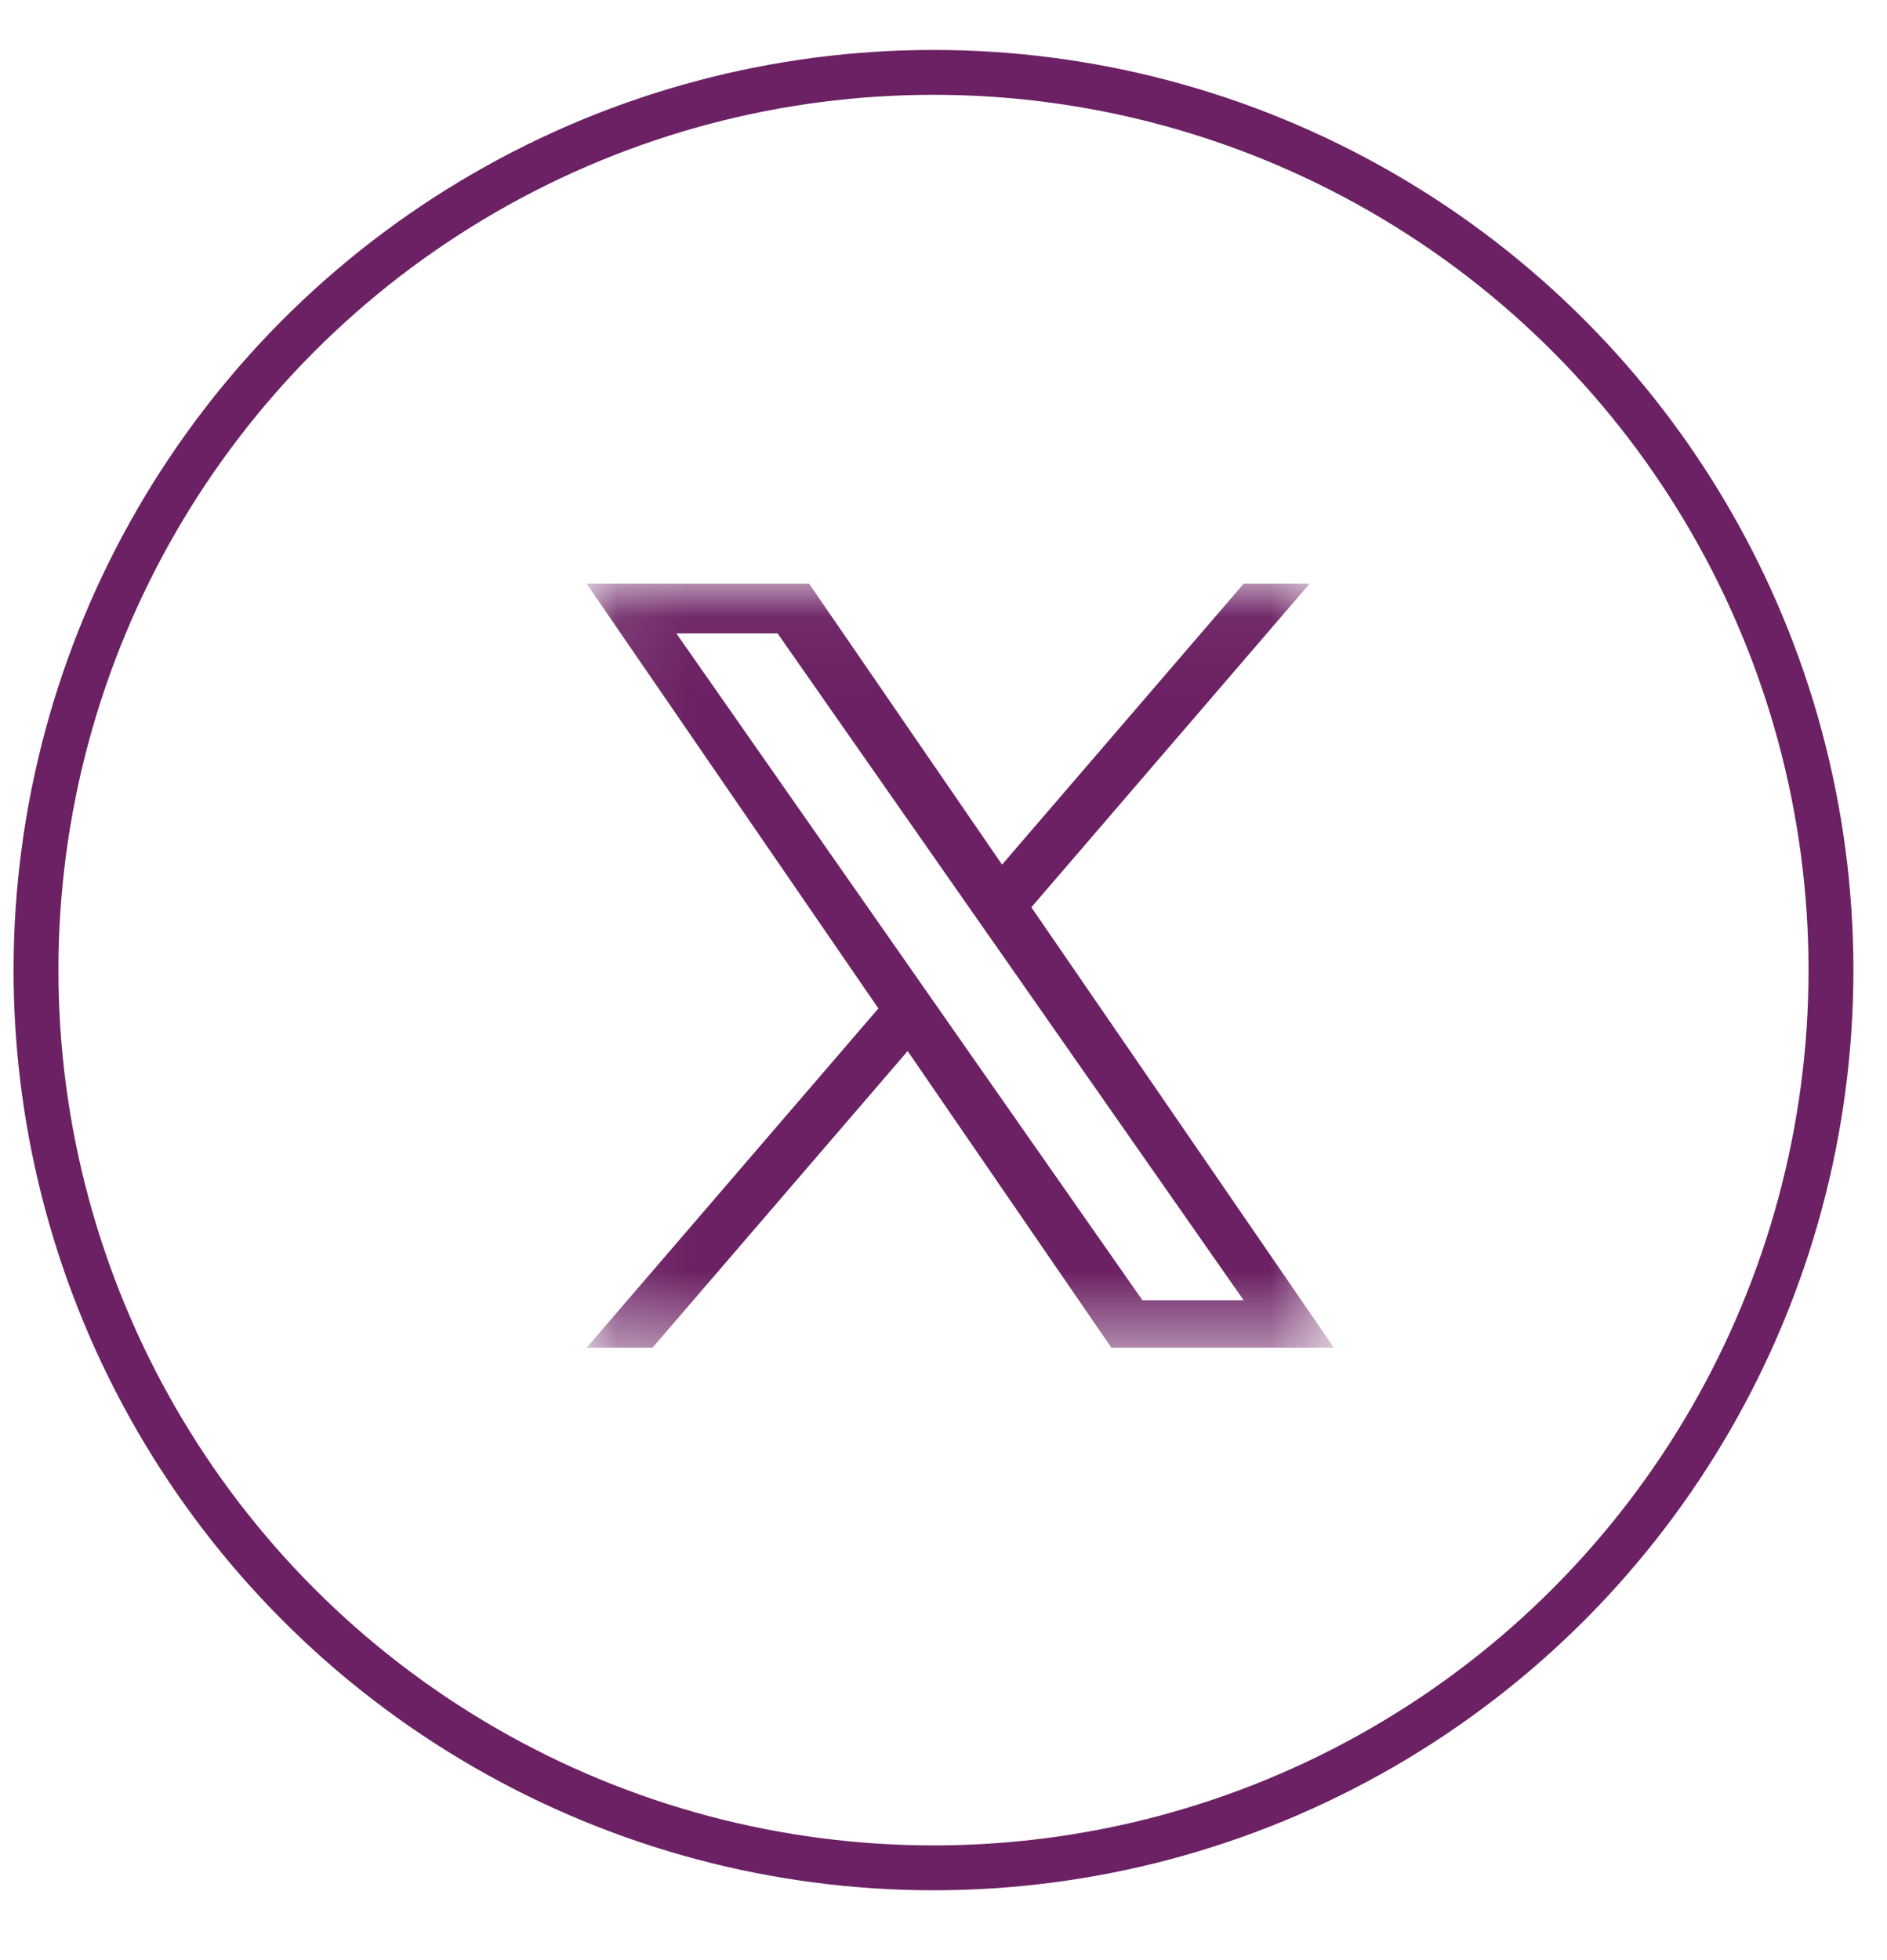
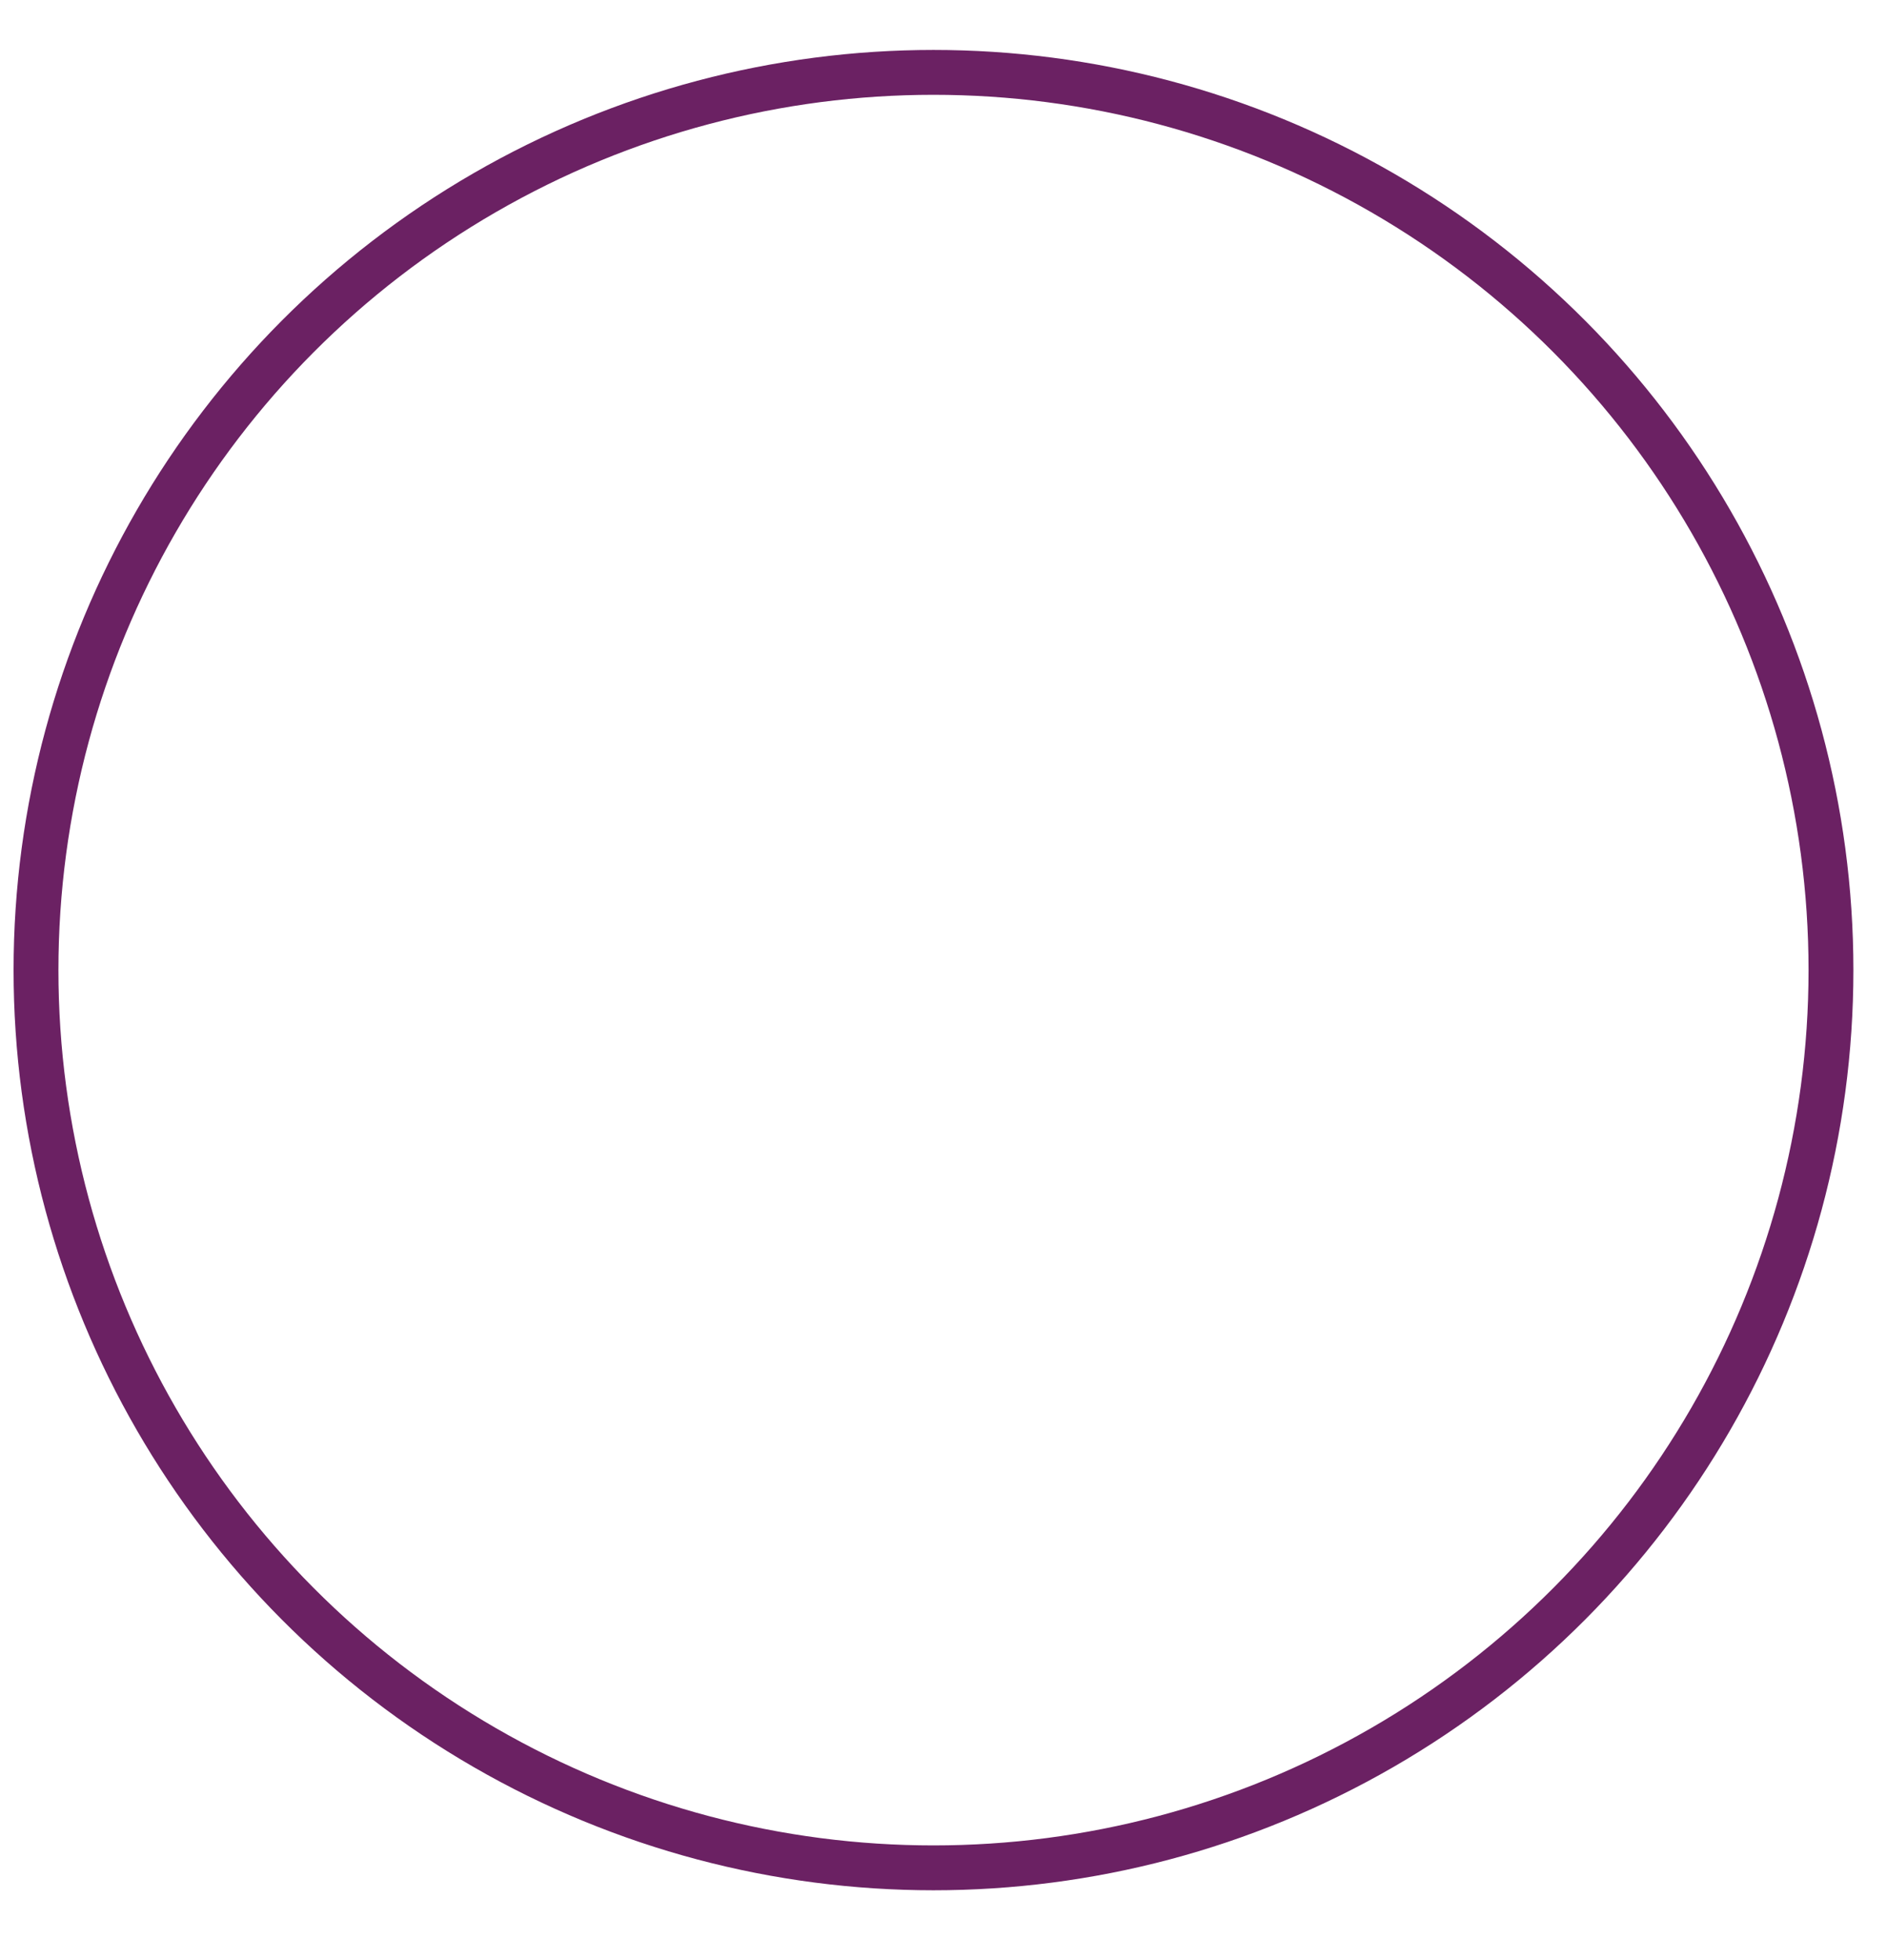
<svg xmlns="http://www.w3.org/2000/svg" fill="none" viewBox="0 0 26 27" height="27" width="26">
  <ellipse stroke-width="0.618" stroke="#6B2163" ry="12.366" rx="12.366" cy="13.363" cx="12.862" />
  <mask height="11" width="11" y="8" x="8" maskUnits="userSpaceOnUse" style="mask-type:luminance" id="mask0_166_1139">
-     <path fill="white" d="M18.379 8.041H8.083V18.569H18.379V8.041Z" />
-   </mask>
+     </mask>
  <g mask="url(#mask0_166_1139)">
-     <path fill="#6B2163" d="M14.211 12.497L18.044 8.041H17.135L13.807 11.91L11.149 8.041H8.083L12.103 13.891L8.083 18.564H8.991L12.506 14.478L15.313 18.564H18.379L14.21 12.497H14.211ZM12.966 13.943L12.559 13.36L9.319 8.725H10.714L13.329 12.466L13.736 13.048L17.136 17.911H15.741L12.966 13.943V13.943Z" />
-   </g>
+     </g>
</svg>